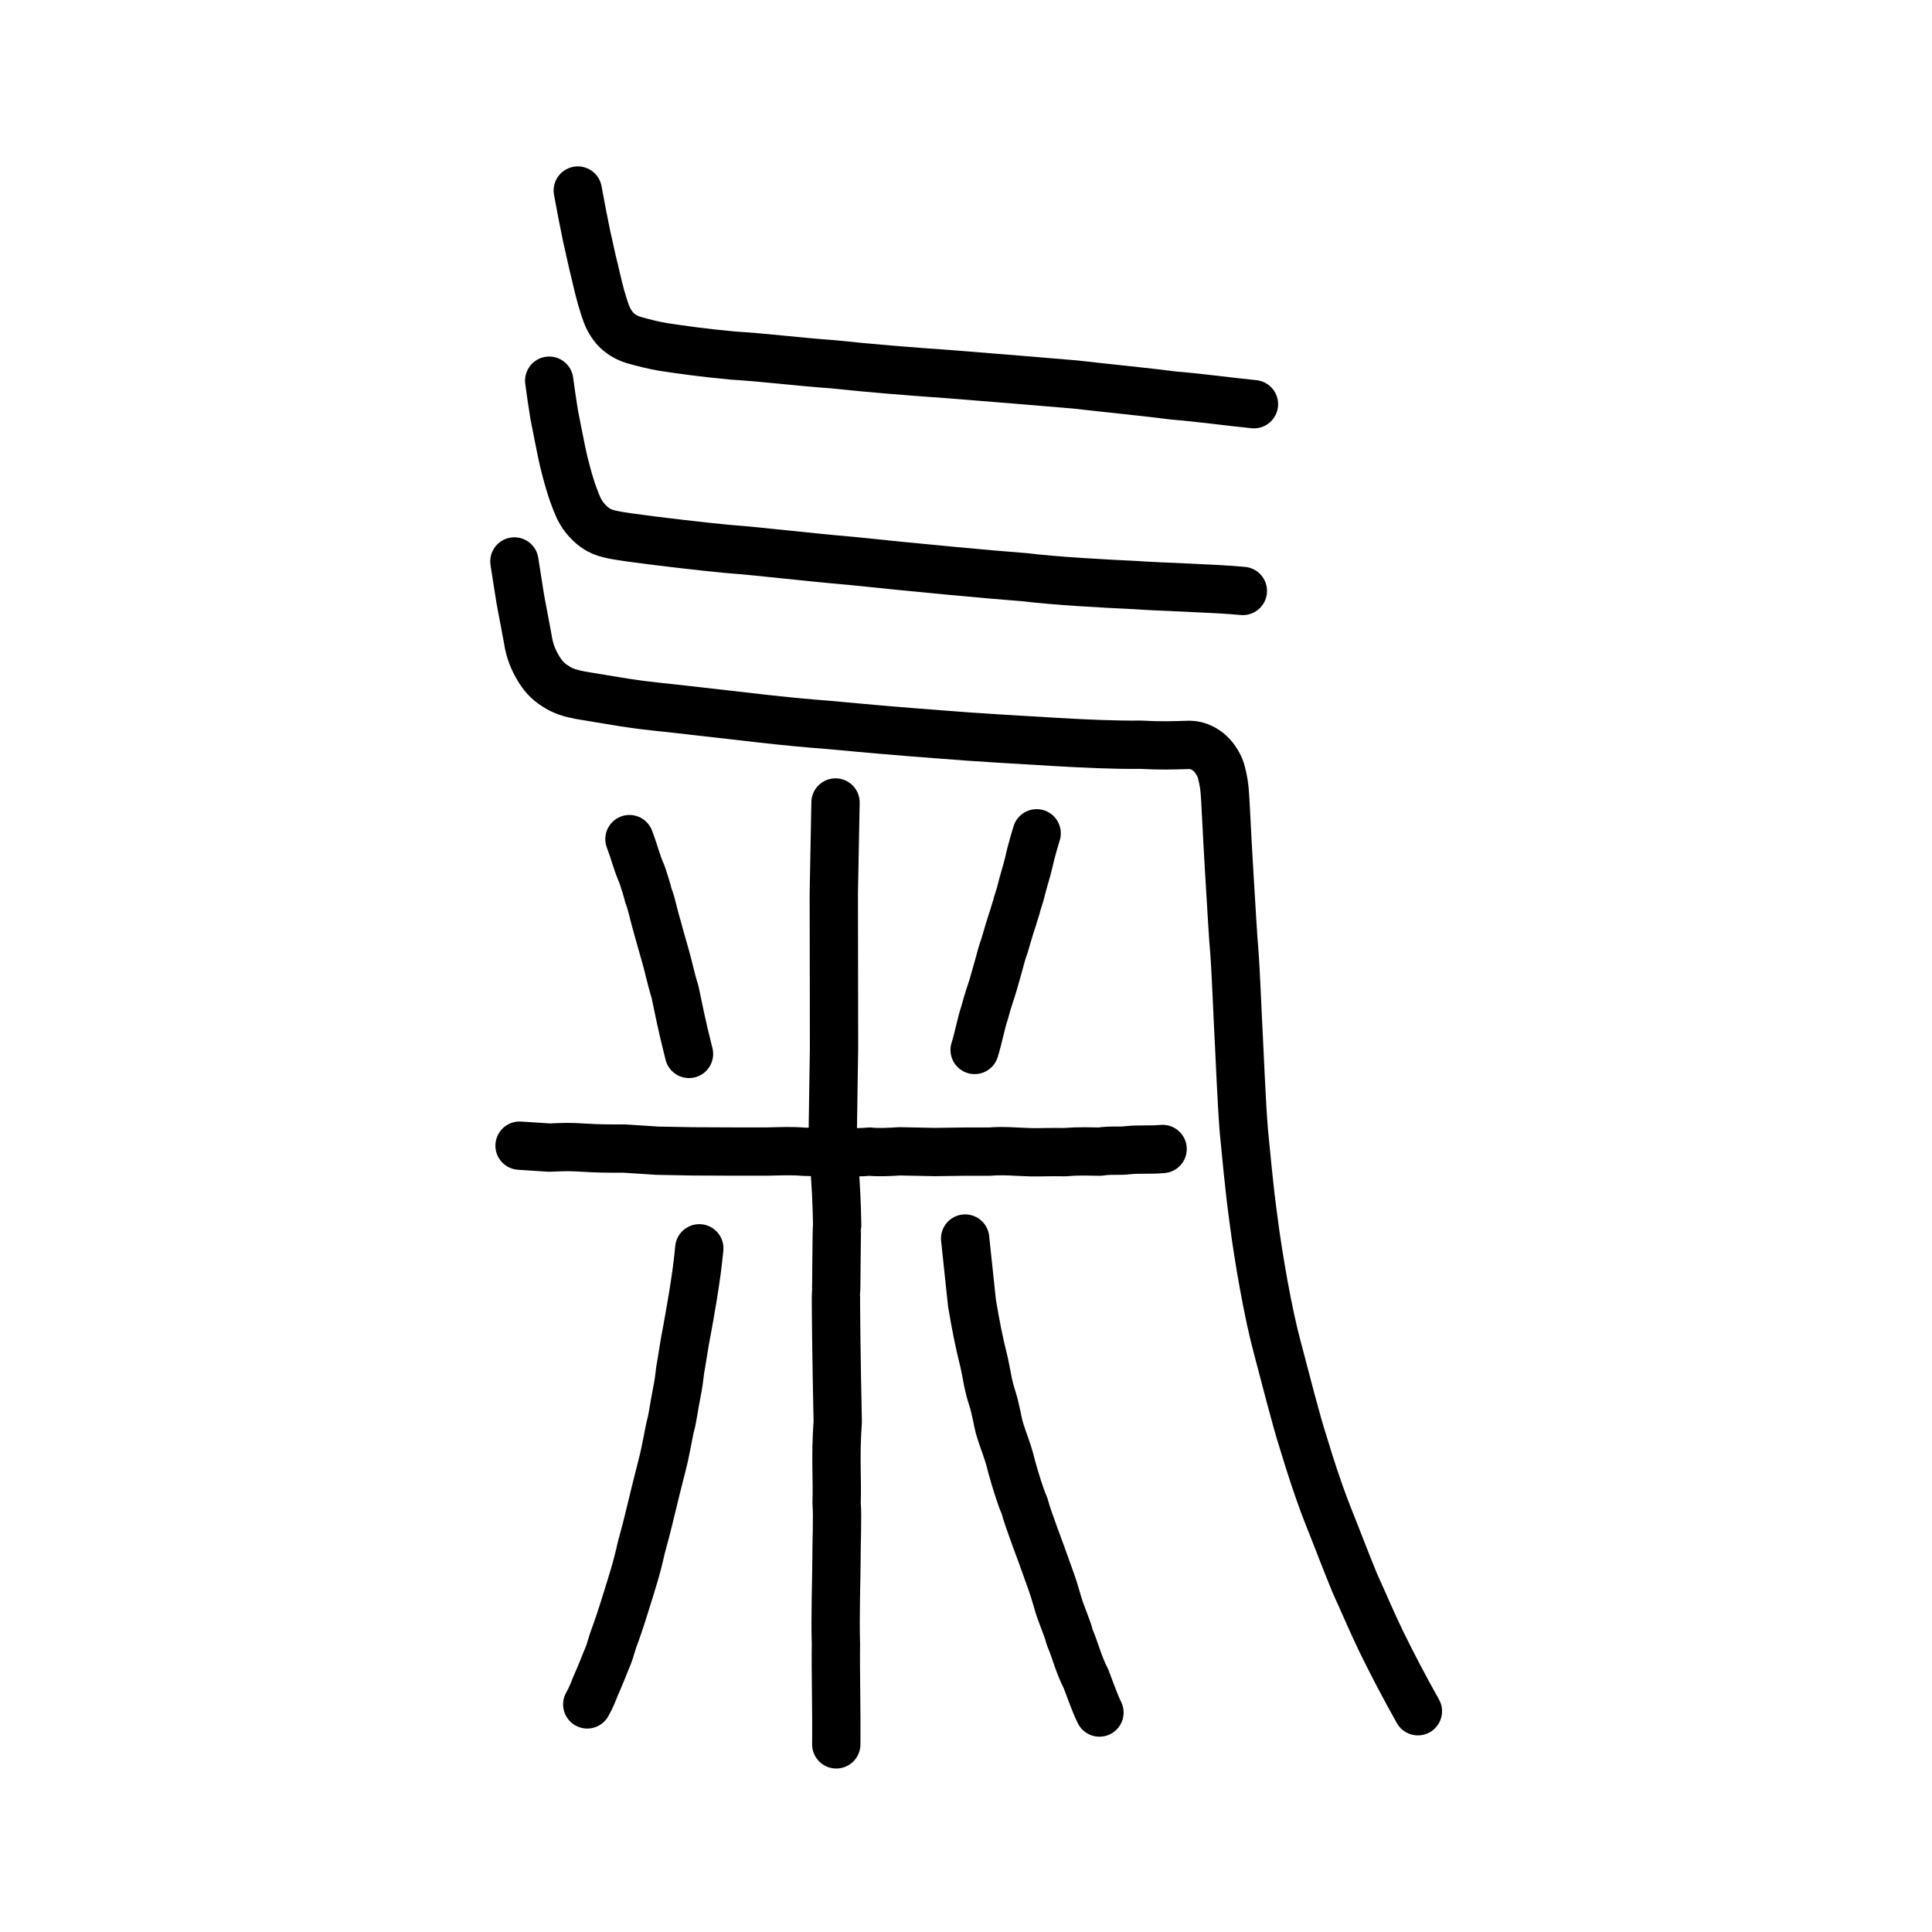
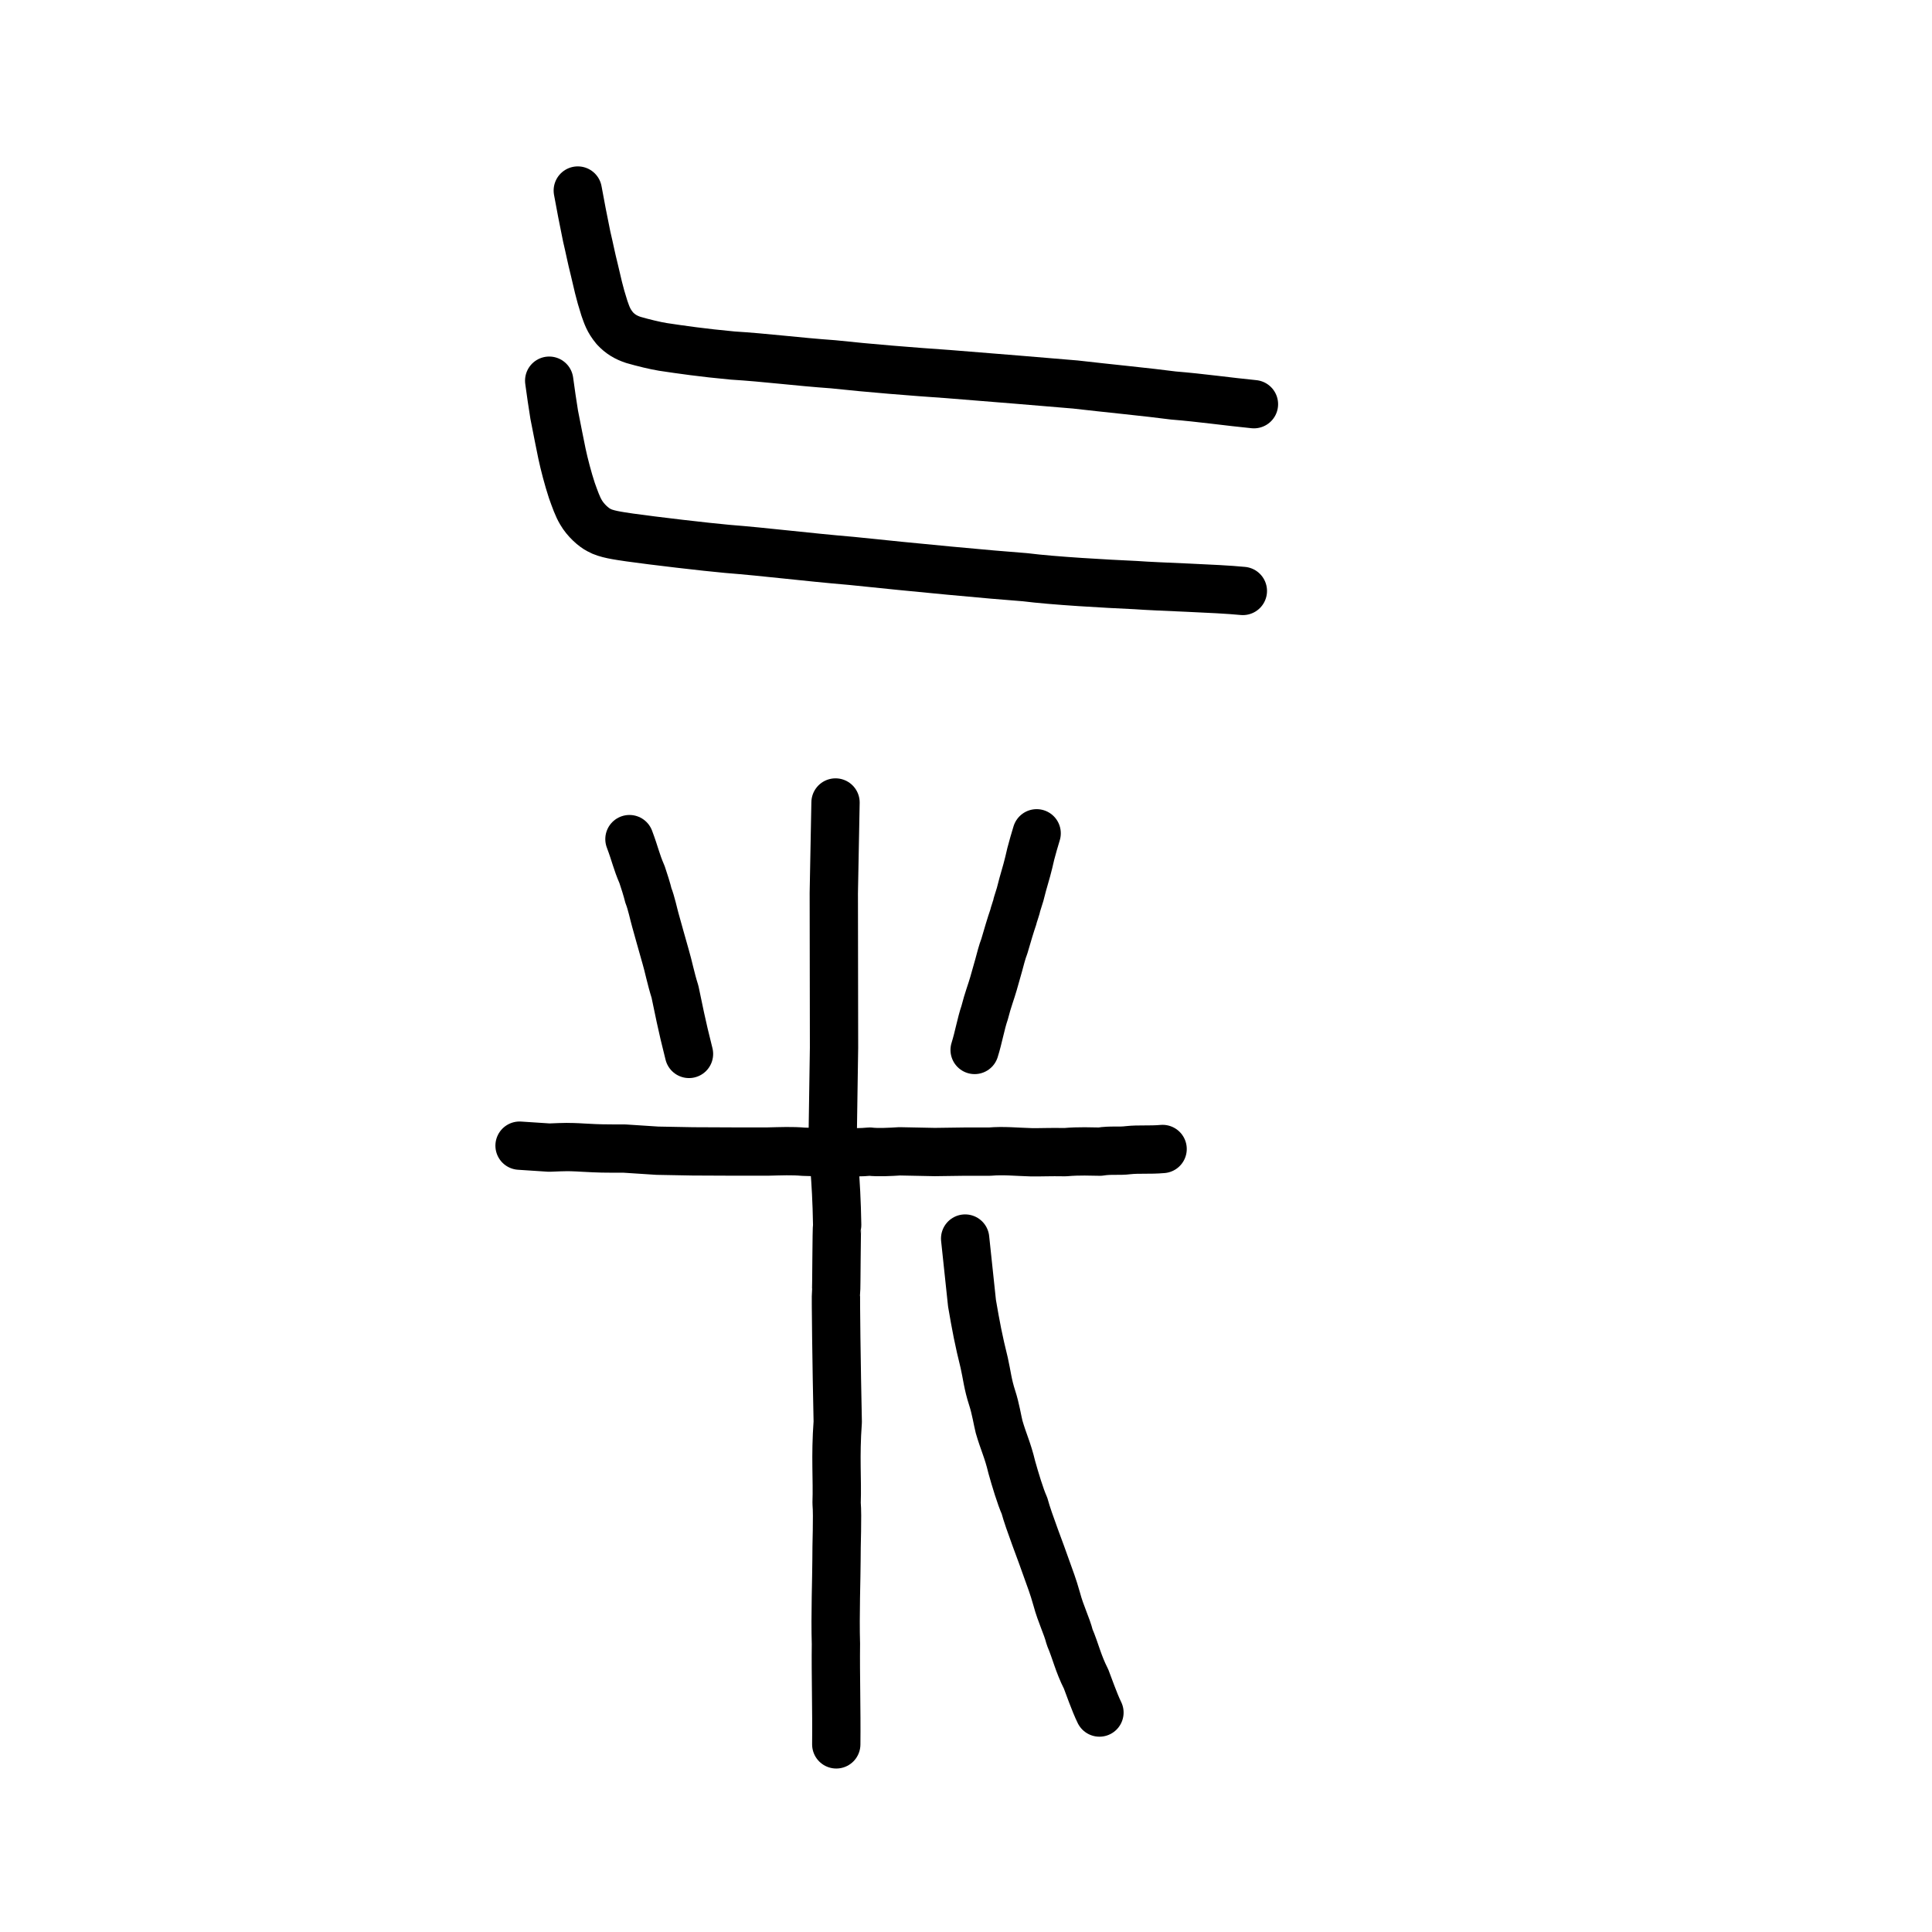
<svg xmlns="http://www.w3.org/2000/svg" xmlns:ns1="http://www.inkscape.org/namespaces/inkscape" xmlns:ns2="http://sodipodi.sourceforge.net/DTD/sodipodi-0.dtd" width="200px" height="200px" viewBox="0 0 200 200" version="1.1" id="SVGRoot" ns1:version="0.92.3 (2405546, 2018-03-11)" ns2:docname="6c23ss.svg">
  <ns2:namedview id="base" pagecolor="#ffffff" bordercolor="#666666" borderopacity="1.0" ns1:pageopacity="0.0" ns1:pageshadow="2" ns1:zoom="1.4142136" ns1:cx="270.62108" ns1:cy="-13.678325" ns1:document-units="px" ns1:current-layer="layer1" showgrid="true" ns1:window-width="1306" ns1:window-height="882" ns1:window-x="171" ns1:window-y="147" ns1:window-maximized="0" ns1:snap-global="false" showguides="false">
    <ns1:grid type="xygrid" id="grid4562" />
  </ns2:namedview>
  <defs id="defs4546" />
  <g id="layer1" ns1:groupmode="layer" ns1:label="レイヤー 1">
    <path style="opacity:1;vector-effect:none;fill:none;fill-opacity:1;stroke:#000000;stroke-width:5;stroke-linecap:round;stroke-linejoin:round;stroke-miterlimit:4;stroke-dasharray:none;stroke-dashoffset:0;stroke-opacity:1" d="m 59.812,19.724 c 0.264,1.445 0.579,3.112 0.924,4.765 0.319,1.343 0.468,2.179 0.765,3.345 0.33,1.385 0.536,2.43 1.065,4.07 0.247,0.682 0.404,1.265 1.086,2.082 0.553,0.599 1.157,0.956 1.922,1.205 1.015,0.294 2.23,0.587 3.052,0.721 1.849,0.277 4.09,0.605 7.224,0.894 3.437,0.21 6.57,0.632 10.4,0.904 3.728,0.403 8.201,0.76 11.889,1.013 4.772,0.381 10.25,0.827 13.18,1.081 3.247,0.378 7.608,0.799 10.146,1.138 2.82,0.225 5.785,0.651 8.344,0.899" id="path2026" ns1:connector-curvature="0" ns2:nodetypes="ccccccccccccc" />
    <path style="opacity:1;vector-effect:none;fill:none;fill-opacity:1;stroke:#000000;stroke-width:5;stroke-linecap:round;stroke-linejoin:round;stroke-miterlimit:4;stroke-dasharray:none;stroke-dashoffset:0;stroke-opacity:1" d="m 56.852,39.409 c 0.184,1.357 0.318,2.257 0.518,3.516 0.321,1.655 0.586,2.965 0.804,4.037 0.241,1.128 0.624,2.591 1.021,3.803 0.318,0.88 0.577,1.649 0.953,2.276 0.47,0.816 1.31,1.563 1.853,1.831 0.736,0.425 1.948,0.582 3.186,0.767 2.478,0.35 7.882,0.983 10.081,1.179 4.071,0.32 8.091,0.841 12.872,1.246 6.558,0.69 14.444,1.432 17.977,1.69 2.984,0.378 8.386,0.676 11.458,0.815 2.304,0.178 8.298,0.331 11.086,0.606" id="path2028" ns1:connector-curvature="0" ns2:nodetypes="cccccccccccc" />
-     <path style="opacity:1;vector-effect:none;fill:none;fill-opacity:1;stroke:#000000;stroke-width:5;stroke-linecap:round;stroke-linejoin:round;stroke-miterlimit:4;stroke-dasharray:none;stroke-dashoffset:0;stroke-opacity:1" d="m 53.249,58.121 0.609,3.88 c 0.194,1.068 0.48,2.556 0.78,4.149 0.182,1.255 0.598,2.209 1.099,3.036 0.432,0.721 0.942,1.336 1.724,1.814 0.771,0.562 1.832,0.824 2.564,0.96 1.274,0.219 2.846,0.47 4.532,0.75 2.873,0.445 4.405,0.524 7.561,0.906 4.591,0.501 8.699,1.062 13.867,1.443 3.623,0.348 7.621,0.691 11.246,0.961 3.892,0.324 8.762,0.587 12.118,0.791 2.937,0.17 5.981,0.312 8.735,0.282 2.221,0.116 3.121,0.069 5.077,0.015 0.868,0.009 1.626,0.444 2.127,0.914 0.471,0.426 1.029,1.306 1.162,1.983 0.37,1.418 0.353,2.259 0.45,3.877 0.14,2.63 0.218,4.363 0.366,6.68 0.26,4.062 0.342,6.061 0.534,8.237 0.13,1.772 0.283,5.654 0.356,7.028 0.193,3.641 0.344,7.938 0.612,11.313 0.283,2.72 0.485,5.4 1.014,9.256 0.495,3.857 1.478,9.503 2.419,13.001 0.852,3.214 1.979,7.682 2.711,9.929 0.664,2.185 1.427,4.63 2.496,7.386 1.006,2.506 1.813,4.675 2.852,7.201 0.844,1.835 1.745,3.99 2.722,6.005 1.075,2.197 2.299,4.56 3.798,7.229" id="path2030" ns1:connector-curvature="0" ns2:nodetypes="ccccccccccccccccccccccccccc" />
    <path style="opacity:1;vector-effect:none;fill:none;fill-opacity:1;stroke:#000000;stroke-width:5;stroke-linecap:round;stroke-linejoin:round;stroke-miterlimit:4;stroke-dasharray:none;stroke-dashoffset:0;stroke-opacity:1" d="m 86.493,83.073 -0.178,9.368 0.023,16.012 -0.153,10.198 c -0.005,0.327 0.398,3.208 0.478,8.153 -0.074,0.325 -0.069,6.638 -0.116,6.968 -0.044,0.313 0.05,7.764 0.175,13.421 -0.267,3.654 -0.029,5.897 -0.118,8.403 0.12,1.432 -0.027,4.318 -0.011,5.902 -0.002,1.742 -0.149,5.711 -0.059,8.677 -0.039,3.244 0.075,6.756 0.036,10.402" id="path2034-3" ns1:connector-curvature="0" ns2:nodetypes="cccsccccccc" />
    <path style="opacity:1;vector-effect:none;fill:none;fill-opacity:1;stroke:#000000;stroke-width:5;stroke-linecap:round;stroke-linejoin:round;stroke-miterlimit:4;stroke-dasharray:none;stroke-dashoffset:0;stroke-opacity:1" d="m 65.16,86.865 c 0.633,1.683 0.681,2.226 1.311,3.688 0.169,0.474 0.543,1.674 0.647,2.139 0.31,0.771 0.567,2.022 0.721,2.546 0.328,1.158 0.582,2.117 1.073,3.821 0.259,0.85 0.54,2.284 0.963,3.605 0.334,1.567 0.671,3.377 1.45,6.438" id="path2036-0" ns1:connector-curvature="0" ns2:nodetypes="ccccccc" />
    <path style="opacity:1;vector-effect:none;fill:none;fill-opacity:1;stroke:#000000;stroke-width:5;stroke-linecap:round;stroke-linejoin:round;stroke-miterlimit:4;stroke-dasharray:none;stroke-dashoffset:0;stroke-opacity:1" d="m 107.314,86.263 c -0.218,0.737 -0.422,1.394 -0.608,2.131 -0.284,1.278 -0.531,2.122 -0.84,3.184 -0.17,0.713 -0.335,1.291 -0.58,2.027 -0.038,0.257 -0.341,1.084 -0.391,1.335 -0.28,0.807 -0.588,1.861 -0.923,3.006 -0.238,0.616 -0.411,1.319 -0.599,2.014 -0.142,0.478 -0.387,1.39 -0.529,1.867 -0.214,0.767 -0.573,1.662 -0.919,3.023 -0.369,1.058 -0.624,2.551 -1.031,3.841" id="path2038-8" ns1:connector-curvature="0" ns2:nodetypes="cccccccccc" />
-     <path style="opacity:1;vector-effect:none;fill:none;fill-opacity:1;stroke:#000000;stroke-width:5;stroke-linecap:round;stroke-linejoin:round;stroke-miterlimit:4;stroke-dasharray:none;stroke-dashoffset:0;stroke-opacity:1" d="m 72.391,129.225 c -0.149,1.56 -0.34,2.987 -0.631,4.784 -0.254,1.508 -0.467,2.787 -0.676,3.878 -0.22,1.015 -0.485,2.956 -0.663,3.873 -0.14,1.172 -0.152,1.318 -0.406,2.645 -0.26,1.308 -0.4,2.477 -0.586,3.113 -0.139,0.478 -0.527,2.781 -0.854,4.016 -0.453,1.754 -0.843,3.348 -1.388,5.608 -0.117,0.504 -0.354,1.439 -0.823,3.157 -0.426,1.996 -1.005,3.744 -1.467,5.244 -0.307,0.936 -0.493,1.656 -1.106,3.382 -0.537,1.405 -0.606,1.942 -0.811,2.42 -0.403,0.948 -0.674,1.729 -1.372,3.299 -0.19,0.509 -0.507,1.268 -0.816,1.795" id="path2040-2" ns1:connector-curvature="0" ns1:transform-center-x="-0.51999344" ns1:transform-center-y="-1.3610944" ns2:nodetypes="cccccccccccccc" />
    <path style="opacity:1;vector-effect:none;fill:none;fill-opacity:1;stroke:#000000;stroke-width:5;stroke-linecap:round;stroke-linejoin:round;stroke-miterlimit:4;stroke-dasharray:none;stroke-dashoffset:0;stroke-opacity:1" d="m 99.911,128.214 0.71,6.693 c 0.415,2.418 0.681,3.825 1.263,6.171 0.288,1.278 0.357,2.191 0.831,3.65 0.352,1.074 0.548,2.343 0.711,2.975 0.46,1.598 0.889,2.389 1.313,4.176 0.351,1.25 0.889,3.052 1.315,3.995 0.444,1.654 1.741,4.913 2.286,6.517 0.371,1.058 0.653,1.729 1.052,3.149 0.432,1.611 1.023,2.695 1.342,3.946 0.632,1.476 0.849,2.646 1.702,4.336 0.216,0.536 0.859,2.41 1.379,3.46" id="path2042-2" ns1:connector-curvature="0" ns2:nodetypes="cccccccccccc" />
    <path style="fill:none;stroke:#000000;stroke-width:5;stroke-linecap:round;stroke-linejoin:round;stroke-miterlimit:4;stroke-dasharray:none;stroke-opacity:1" d="m 53.784,118.598 3.078,0.202 c 0.207,-0.011 1.806,-0.084 2.393,-0.049 0.695,0.017 1.655,0.094 2.285,0.111 0.688,0.045 3.112,0.038 3.112,0.038 l 3.397,0.221 3.667,0.068 4.113,0.018 h 3.674 c 1.37,-0.032 2.488,-0.084 3.68,0.021 1.701,0.055 2.375,0.086 3.722,0.045 1.247,0.025 2.294,0.027 3.136,-0.058 0.78,0.101 2.235,0.028 3.082,-0.03 l 3.639,0.073 3.165,-0.043 h 2.533 c 1.474,-0.122 2.664,0.022 4.296,0.067 1.137,0.014 1.828,-0.04 3.518,-0.011 1.452,-0.131 2.718,-0.061 3.594,-0.053 1.139,-0.182 1.965,-0.028 2.923,-0.152 1.122,-0.121 2.18,-0.002 3.562,-0.123" id="path4568-0" ns1:connector-curvature="0" ns2:nodetypes="ccccccccccccccccccccc" />
  </g>
</svg>